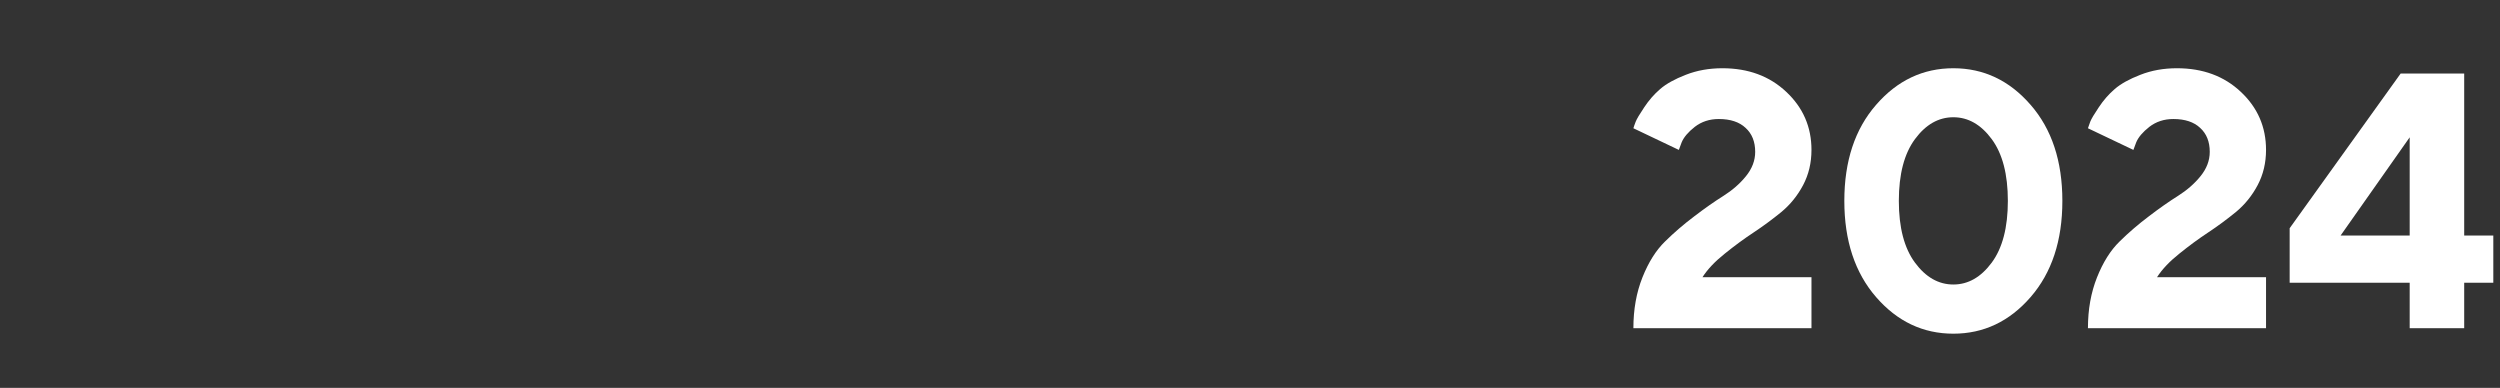
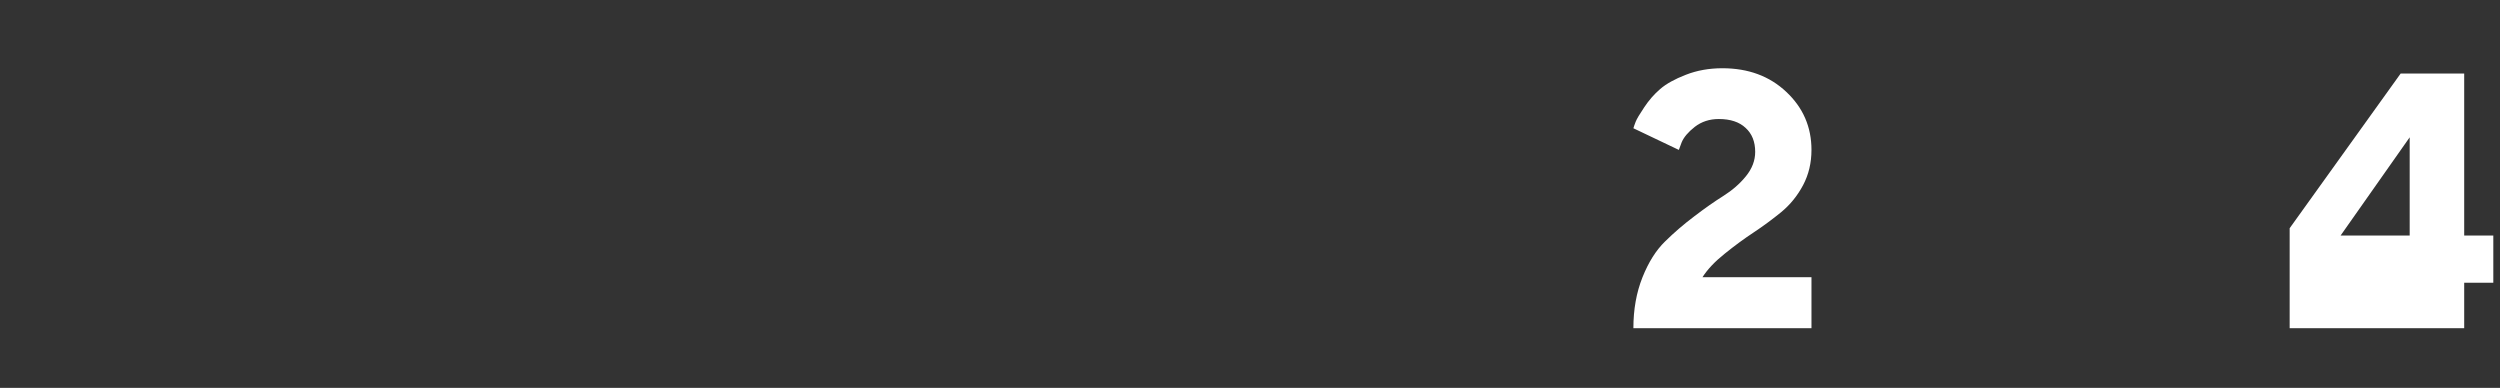
<svg xmlns="http://www.w3.org/2000/svg" width="825" height="128" viewBox="0 0 825 128" fill="none">
  <rect x="0" y="0" width="825" height="128" fill="#333333" stroke="none" />
-   <path d="M813.184 77.715H822.793V93.301H813.184V108.301H795.195V93.301H755.586V75.312L792.207 24.277H813.184V77.715ZM795.195 77.715V45.312L772.402 77.715H795.195Z" fill="white" />
-   <path d="M747.791 108.301H689.021C689.021 102.129 690.018 96.543 692.01 91.543C694.002 86.543 696.482 82.598 699.451 79.707C702.42 76.777 705.643 74.004 709.119 71.387C712.596 68.731 715.799 66.484 718.729 64.648C721.697 62.773 724.178 60.605 726.17 58.145C728.201 55.645 729.217 52.969 729.217 50.117C729.217 46.758 728.162 44.121 726.053 42.207C723.982 40.254 721.033 39.277 717.205 39.277C714.158 39.277 711.521 40.137 709.295 41.855C707.107 43.574 705.662 45.273 704.959 46.953L704.021 49.473L689.021 42.324C689.178 41.777 689.432 41.055 689.783 40.156C690.135 39.258 691.072 37.676 692.596 35.41C694.119 33.105 695.877 31.094 697.869 29.375C699.861 27.656 702.674 26.094 706.307 24.688C709.979 23.242 714.002 22.52 718.377 22.52C726.932 22.52 733.963 25.117 739.471 30.312C745.018 35.508 747.791 41.895 747.791 49.473C747.791 53.73 746.873 57.598 745.037 61.074C743.201 64.551 740.799 67.519 737.83 69.981C734.861 72.402 731.814 74.648 728.689 76.719C725.604 78.75 722.439 81.074 719.197 83.691C715.955 86.269 713.494 88.867 711.814 91.484H747.791V108.301Z" fill="white" />
-   <path d="M631.948 45.898C628.394 50.703 626.616 57.5 626.616 66.289C626.616 75.078 628.394 81.875 631.948 86.68C635.503 91.484 639.722 93.887 644.604 93.887C649.487 93.887 653.706 91.484 657.261 86.68C660.815 81.875 662.593 75.078 662.593 66.289C662.593 57.5 660.815 50.703 657.261 45.898C653.706 41.094 649.487 38.691 644.604 38.691C639.722 38.691 635.503 41.094 631.948 45.898ZM670.093 34.59C677.085 42.598 680.581 53.164 680.581 66.289C680.581 79.414 677.085 90 670.093 98.047C663.101 106.094 654.604 110.117 644.604 110.117C634.604 110.117 626.108 106.094 619.116 98.047C612.124 90 608.628 79.414 608.628 66.289C608.628 53.164 612.124 42.598 619.116 34.59C626.108 26.543 634.604 22.52 644.604 22.52C654.604 22.52 663.101 26.543 670.093 34.59Z" fill="white" />
+   <path d="M813.184 77.715H822.793V93.301H813.184V108.301H795.195H755.586V75.312L792.207 24.277H813.184V77.715ZM795.195 77.715V45.312L772.402 77.715H795.195Z" fill="white" />
  <path d="M597.786 108.301H539.017C539.017 102.129 540.013 96.543 542.005 91.543C543.997 86.543 546.478 82.598 549.446 79.707C552.415 76.777 555.638 74.004 559.114 71.387C562.591 68.731 565.794 66.484 568.724 64.648C571.692 62.773 574.173 60.605 576.165 58.145C578.196 55.645 579.212 52.969 579.212 50.117C579.212 46.758 578.157 44.121 576.048 42.207C573.978 40.254 571.028 39.277 567.2 39.277C564.153 39.277 561.517 40.137 559.29 41.855C557.103 43.574 555.657 45.273 554.954 46.953L554.017 49.473L539.017 42.324C539.173 41.777 539.427 41.055 539.778 40.156C540.13 39.258 541.067 37.676 542.591 35.41C544.114 33.105 545.872 31.094 547.864 29.375C549.856 27.656 552.669 26.094 556.302 24.688C559.974 23.242 563.997 22.52 568.372 22.52C576.927 22.52 583.958 25.117 589.466 30.312C595.013 35.508 597.786 41.895 597.786 49.473C597.786 53.73 596.868 57.598 595.032 61.074C593.196 64.551 590.794 67.519 587.825 69.981C584.856 72.402 581.81 74.648 578.685 76.719C575.599 78.75 572.435 81.074 569.192 83.691C565.95 86.269 563.489 88.867 561.81 91.484H597.786V108.301Z" fill="white" />
</svg>